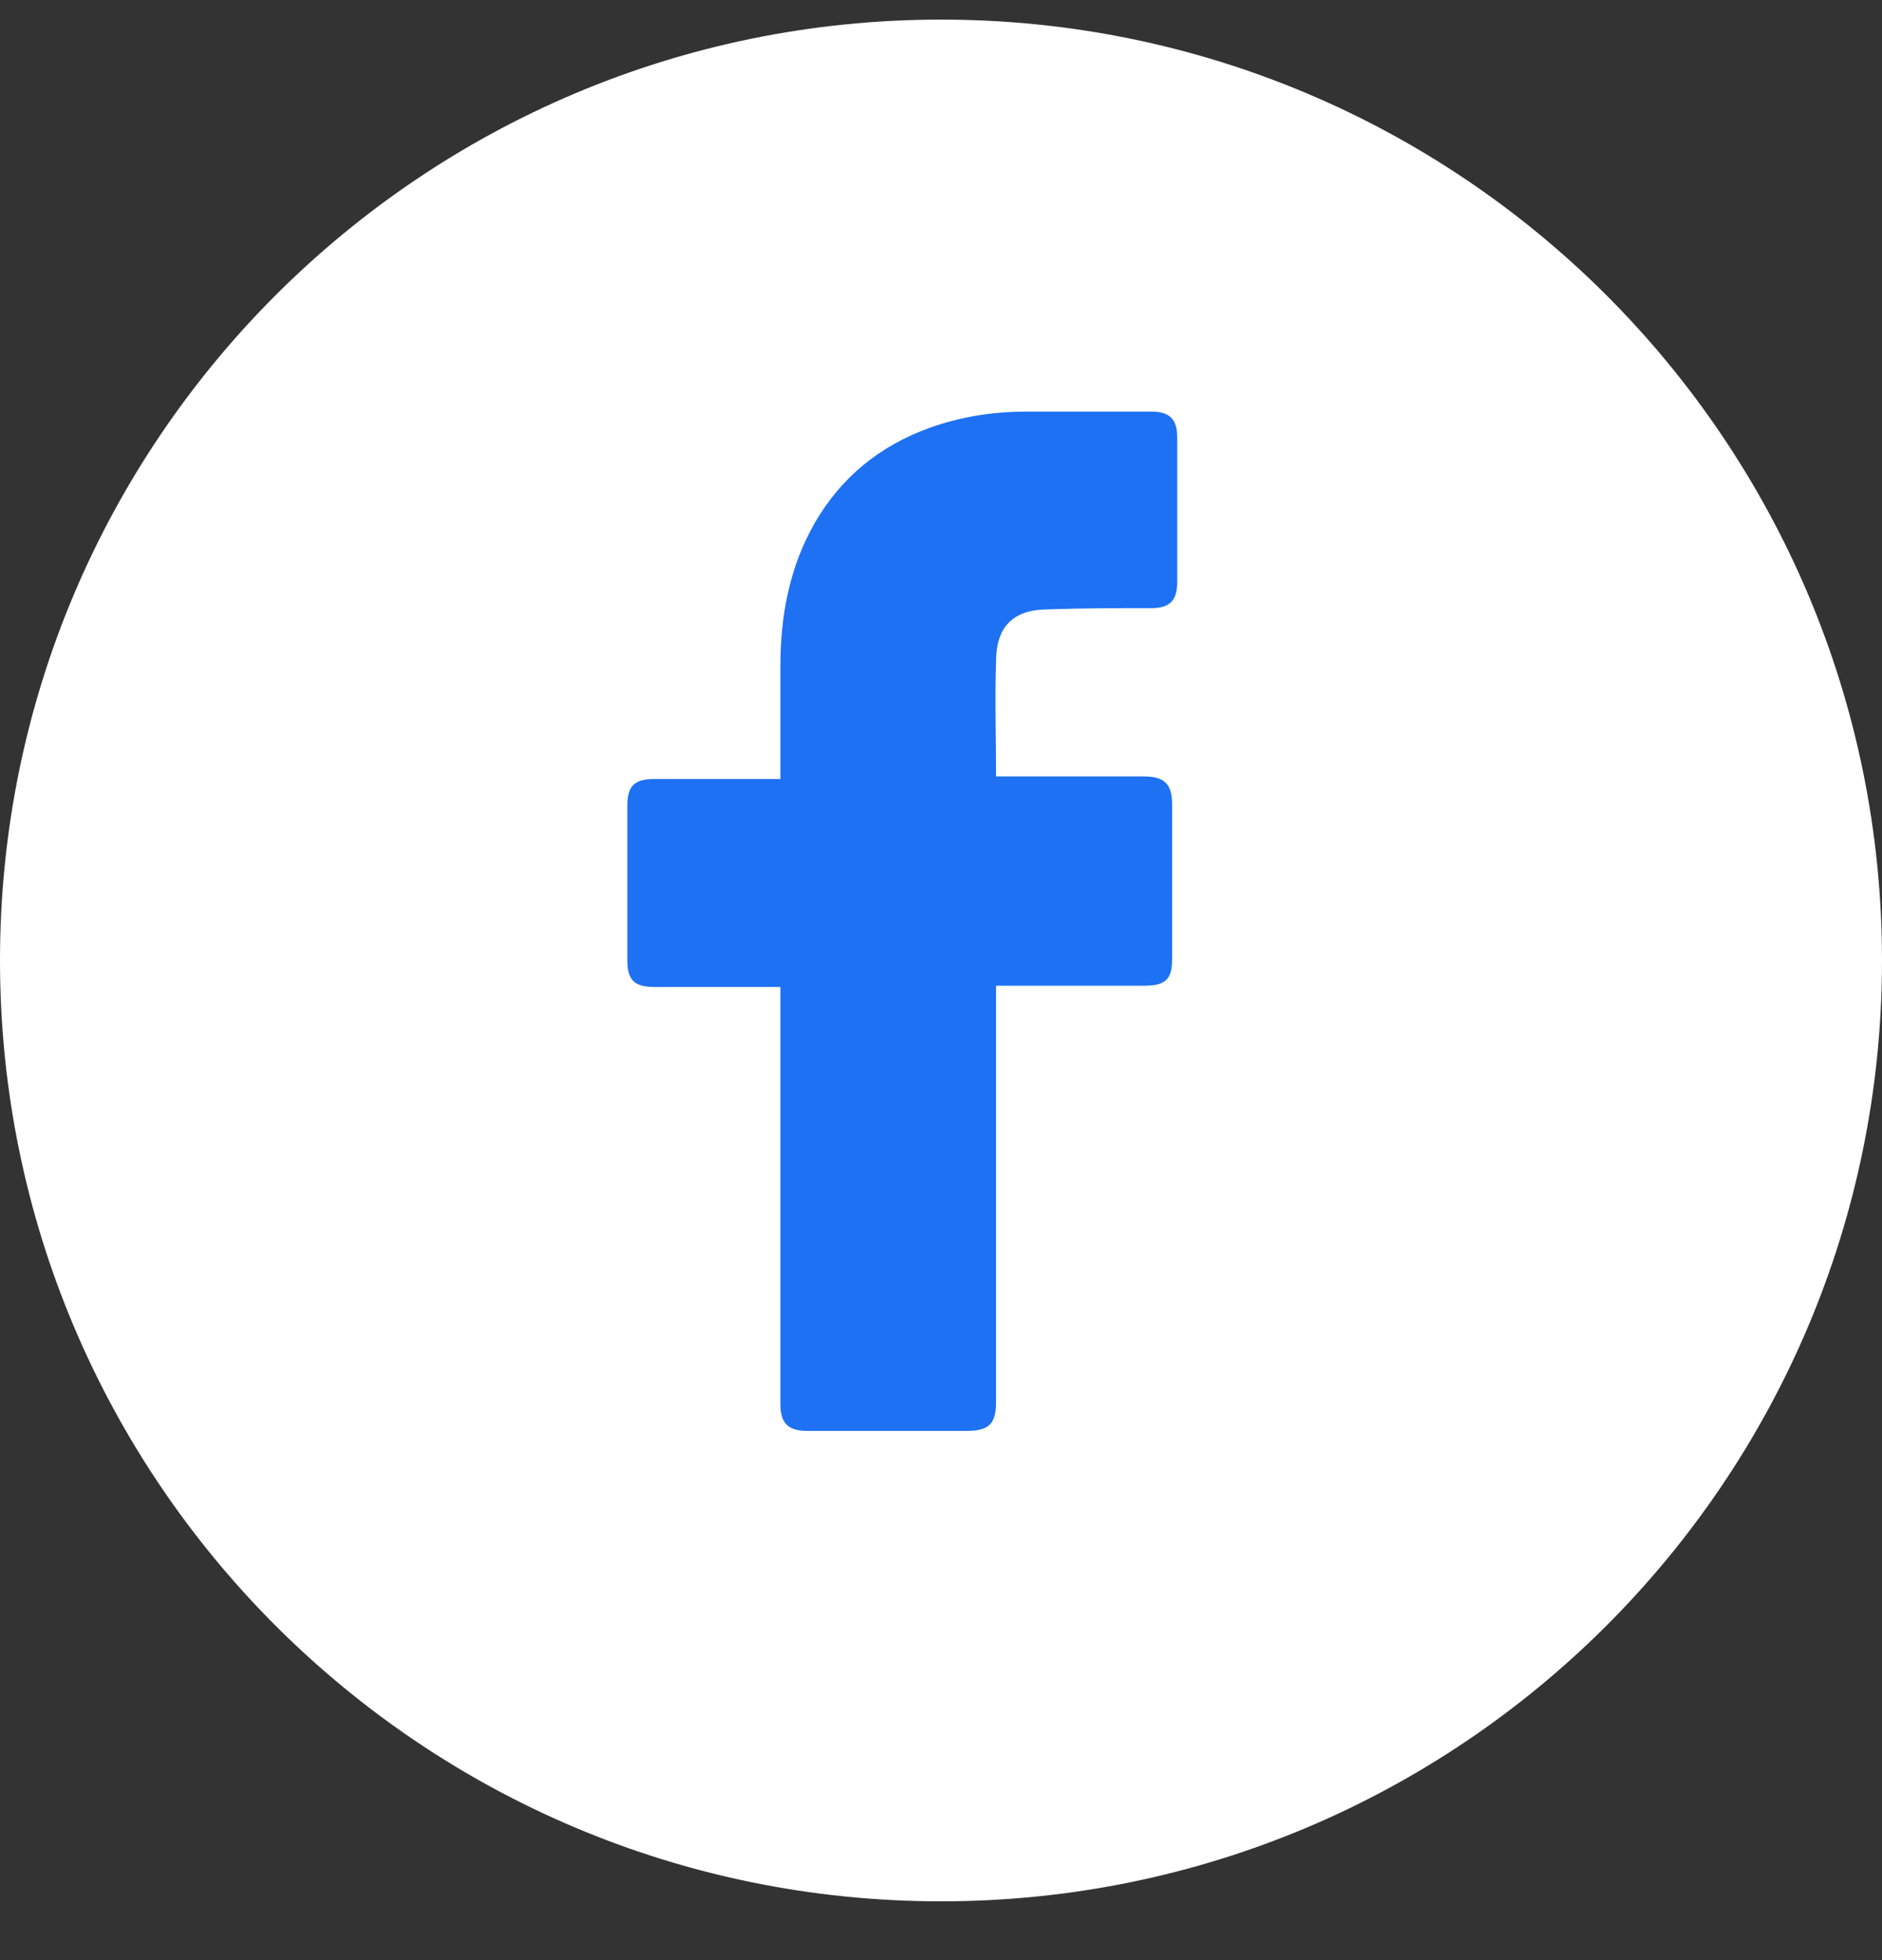
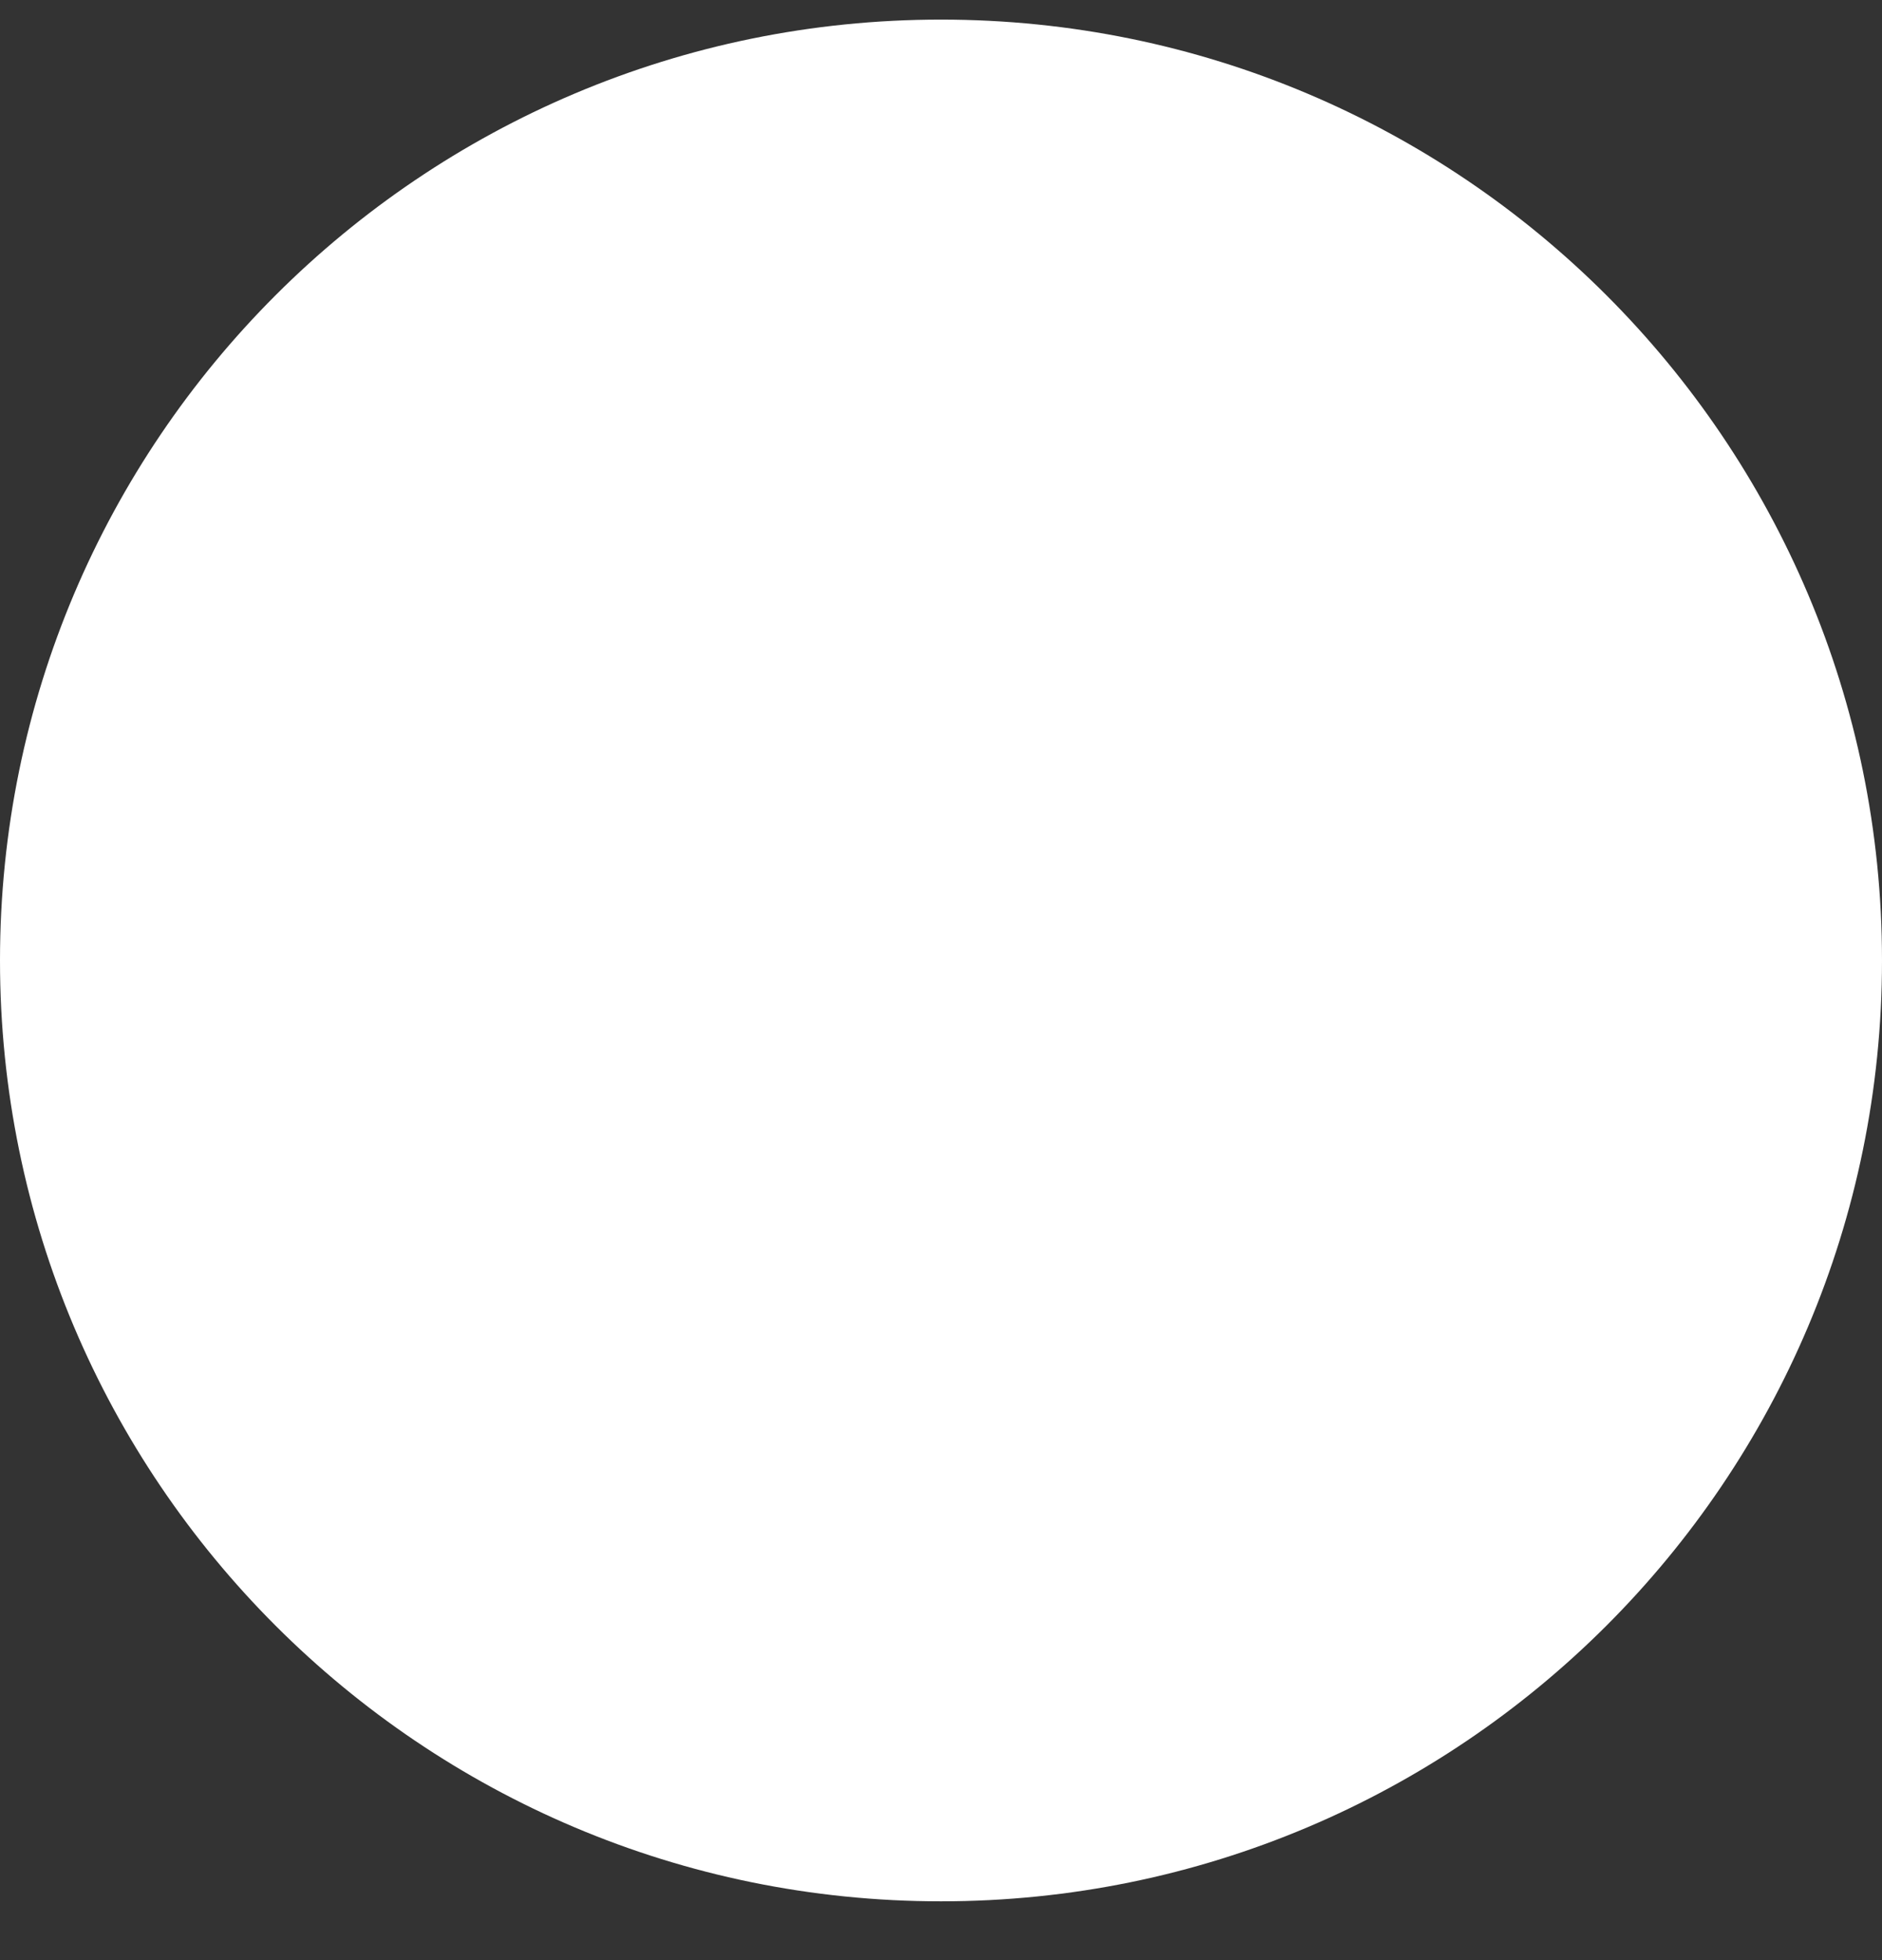
<svg xmlns="http://www.w3.org/2000/svg" width="24" height="25" viewBox="0 0 24 25" fill="none">
  <rect x="0" y="0" width="24" height="25" fill="#333333" stroke="none" />
  <path d="M12 24.25C18.627 24.25 24 18.877 24 12.25C24 5.623 18.627 0.25 12 0.25C5.373 0.25 0 5.623 0 12.25C0 18.877 5.373 24.25 12 24.25Z" fill="white" />
-   <path d="M9.952 12.588C9.904 12.588 8.83 12.588 8.342 12.588C8.081 12.588 8 12.49 8 12.246C8 11.595 8 10.928 8 10.277C8 10.017 8.098 9.936 8.342 9.936H9.952C9.952 9.887 9.952 8.943 9.952 8.504C9.952 7.853 10.066 7.235 10.392 6.666C10.733 6.08 11.222 5.689 11.84 5.462C12.247 5.315 12.653 5.25 13.093 5.25H14.687C14.915 5.25 15.012 5.348 15.012 5.575V7.43C15.012 7.658 14.915 7.756 14.687 7.756C14.248 7.756 13.809 7.756 13.369 7.772C12.93 7.772 12.702 7.983 12.702 8.439C12.686 8.927 12.702 9.399 12.702 9.903H14.589C14.85 9.903 14.947 10.001 14.947 10.261V12.23C14.947 12.49 14.866 12.572 14.589 12.572C14.004 12.572 12.751 12.572 12.702 12.572V17.876C12.702 18.152 12.621 18.25 12.328 18.25C11.645 18.25 10.977 18.25 10.294 18.25C10.05 18.25 9.952 18.152 9.952 17.908C9.952 16.2 9.952 12.637 9.952 12.588Z" fill="#1D71F2" />
</svg>